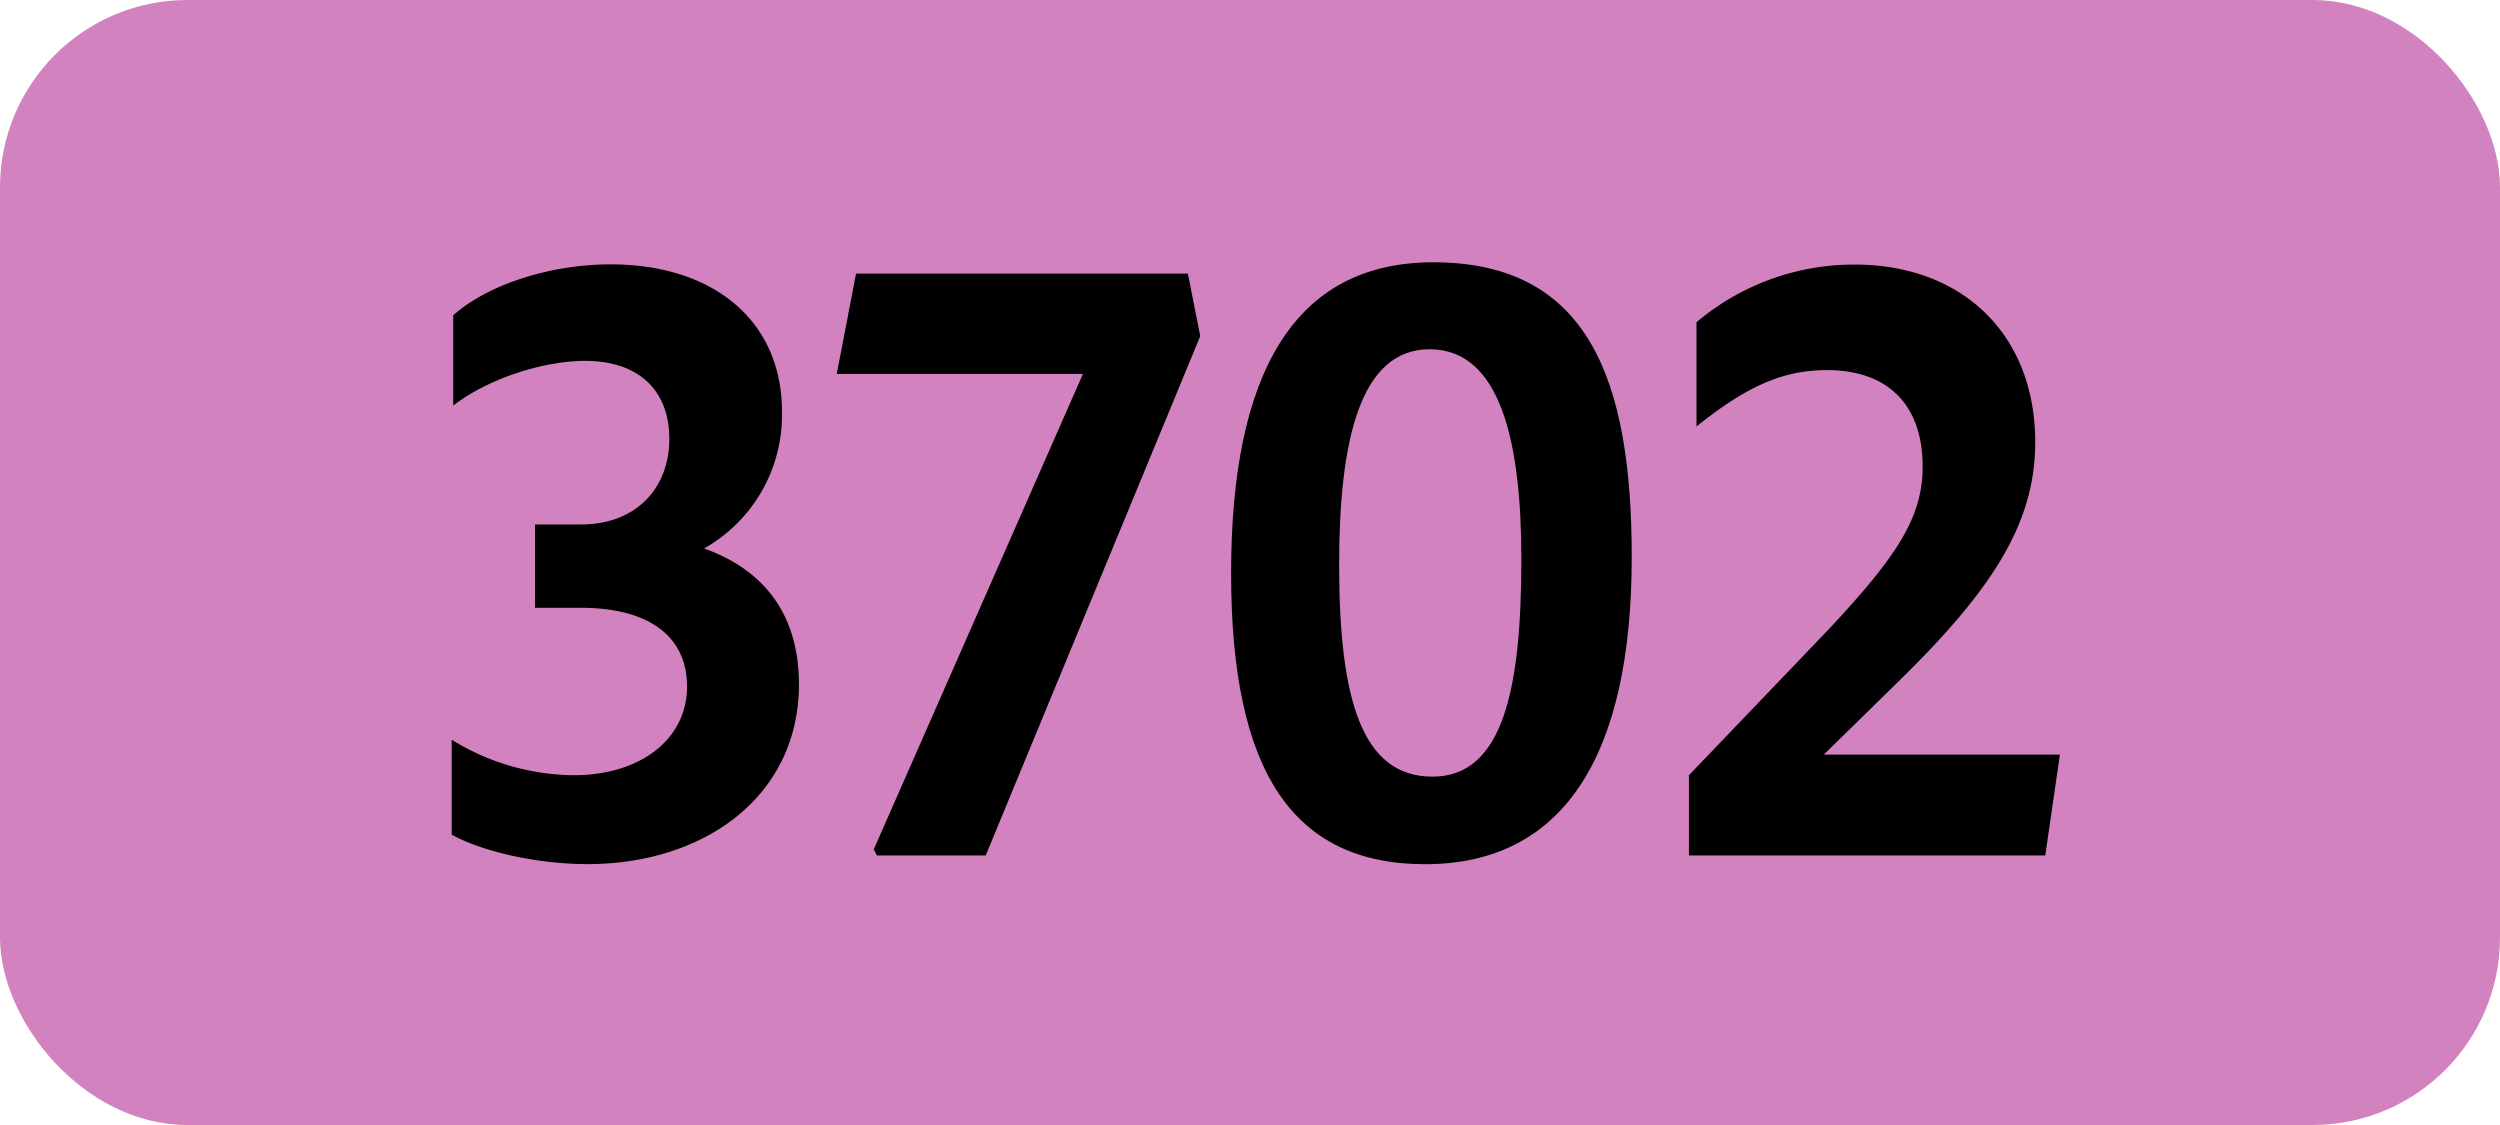
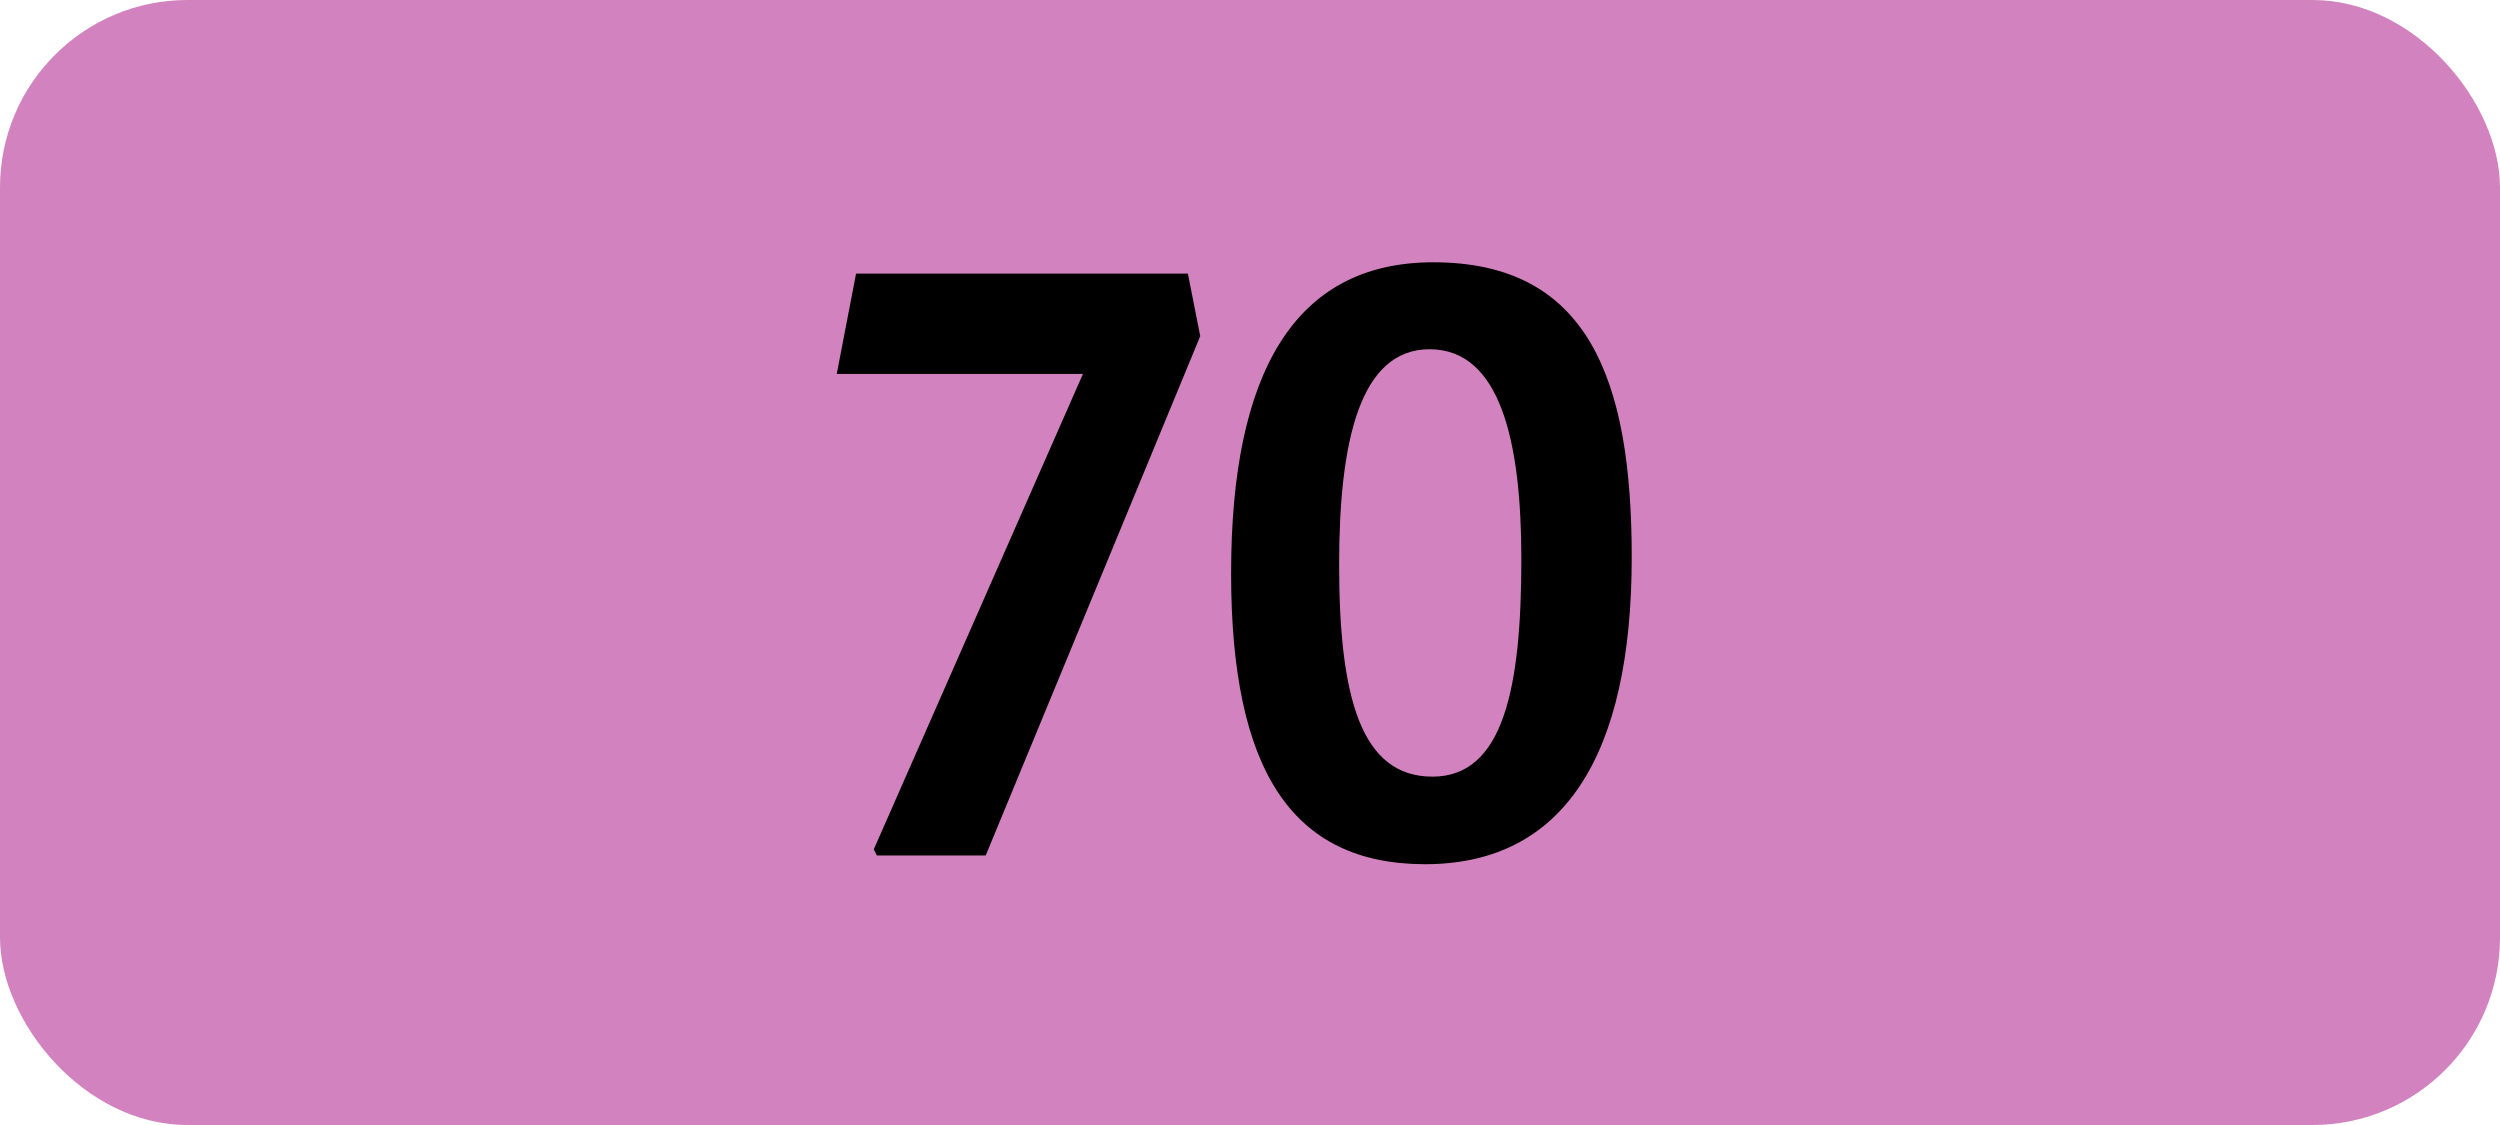
<svg xmlns="http://www.w3.org/2000/svg" viewBox="0 0 566.93 255.12">
  <defs>
    <style>.cls-1{fill:#d282be;}</style>
  </defs>
  <g id="Calque_2" data-name="Calque 2">
    <g id="indices_de_ligne" data-name="indices de ligne">
      <rect class="cls-1" width="566.93" height="255.12" rx="42.52" />
-       <path d="M102.43,189.28V167.75a53.44,53.44,0,0,0,27.65,8.05c15,0,25.72-8.05,25.72-20.12,0-11.2-8.4-17.85-24.15-17.85H121.33v-18.9h10.5c12.07,0,19.95-7.88,19.95-19.43,0-11-7-17.67-19.08-17.67-8.92,0-21.52,3.67-29.92,10.15V71.5c7.87-7,22-11.55,35.7-11.55,23.1,0,38.85,12.6,38.85,33.43a34.75,34.75,0,0,1-17.67,31c13.82,4.9,21.52,15.23,21.52,30.8,0,25.2-21.18,40.78-48,40.78C121.68,195.93,109.43,193.13,102.43,189.28Z" />
      <path d="M198.85,194l-.7-1.4L245.58,84.8H189.75l4.38-22.75h75.25l2.8,14.18L223.53,194Z" />
      <path d="M279.18,130c0-45.15,14.17-70.52,45.85-70.52,35.17,0,45,26.6,45,66.85,0,45-15.4,69.65-46.9,69.65C293,195.93,279.18,174.75,279.18,130ZM345,126.8c0-26.6-4.73-47.6-20.82-47.6C308.4,79.2,303.68,100,303.68,128c0,30.45,5.07,48.12,21.17,48.12S345,156,345,126.8Z" />
-       <path d="M383,175.8l31.85-33.25C430.2,126.1,436,117.35,436,105.8c0-14.17-8.05-21.87-21.7-21.87-9.8,0-18,3.5-29.58,12.77V73.08A55.22,55.22,0,0,1,420.58,60c24.33,0,40.95,15.75,40.95,40.25,0,18.38-9.62,33.43-31.33,54.6l-16.62,16.28h53.55L463.81,194H383Z" />
    </g>
  </g>
</svg>